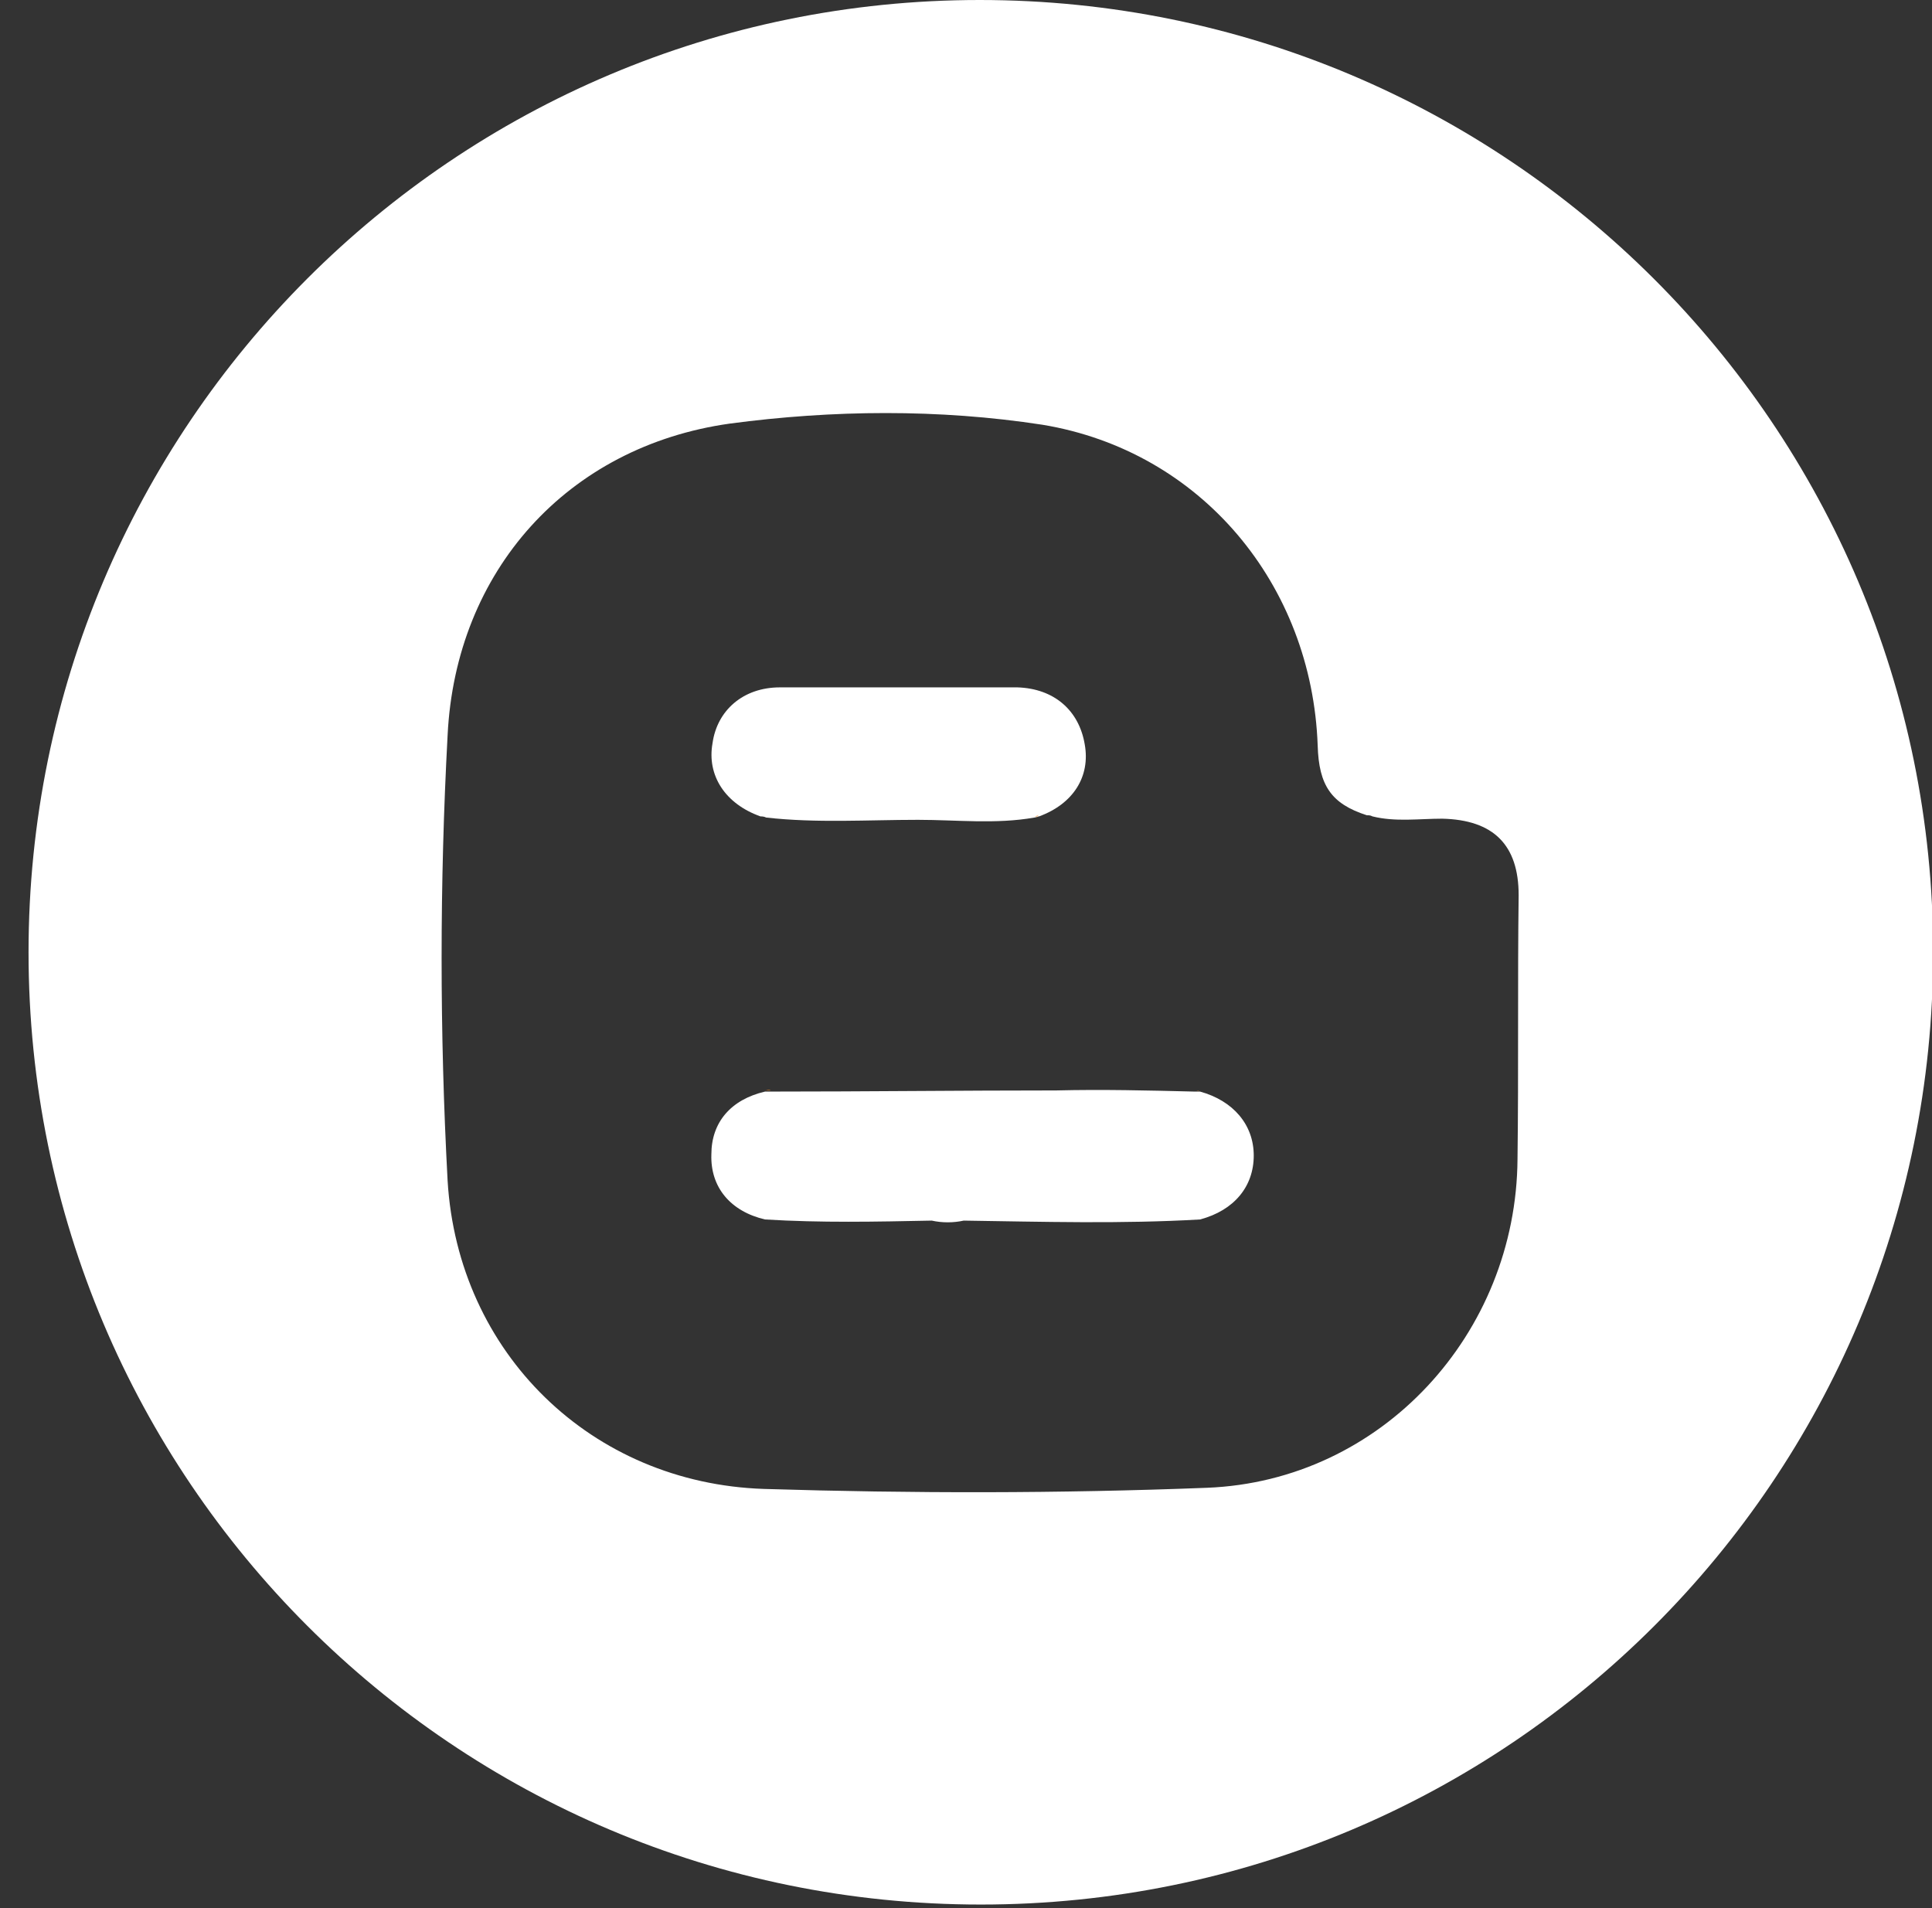
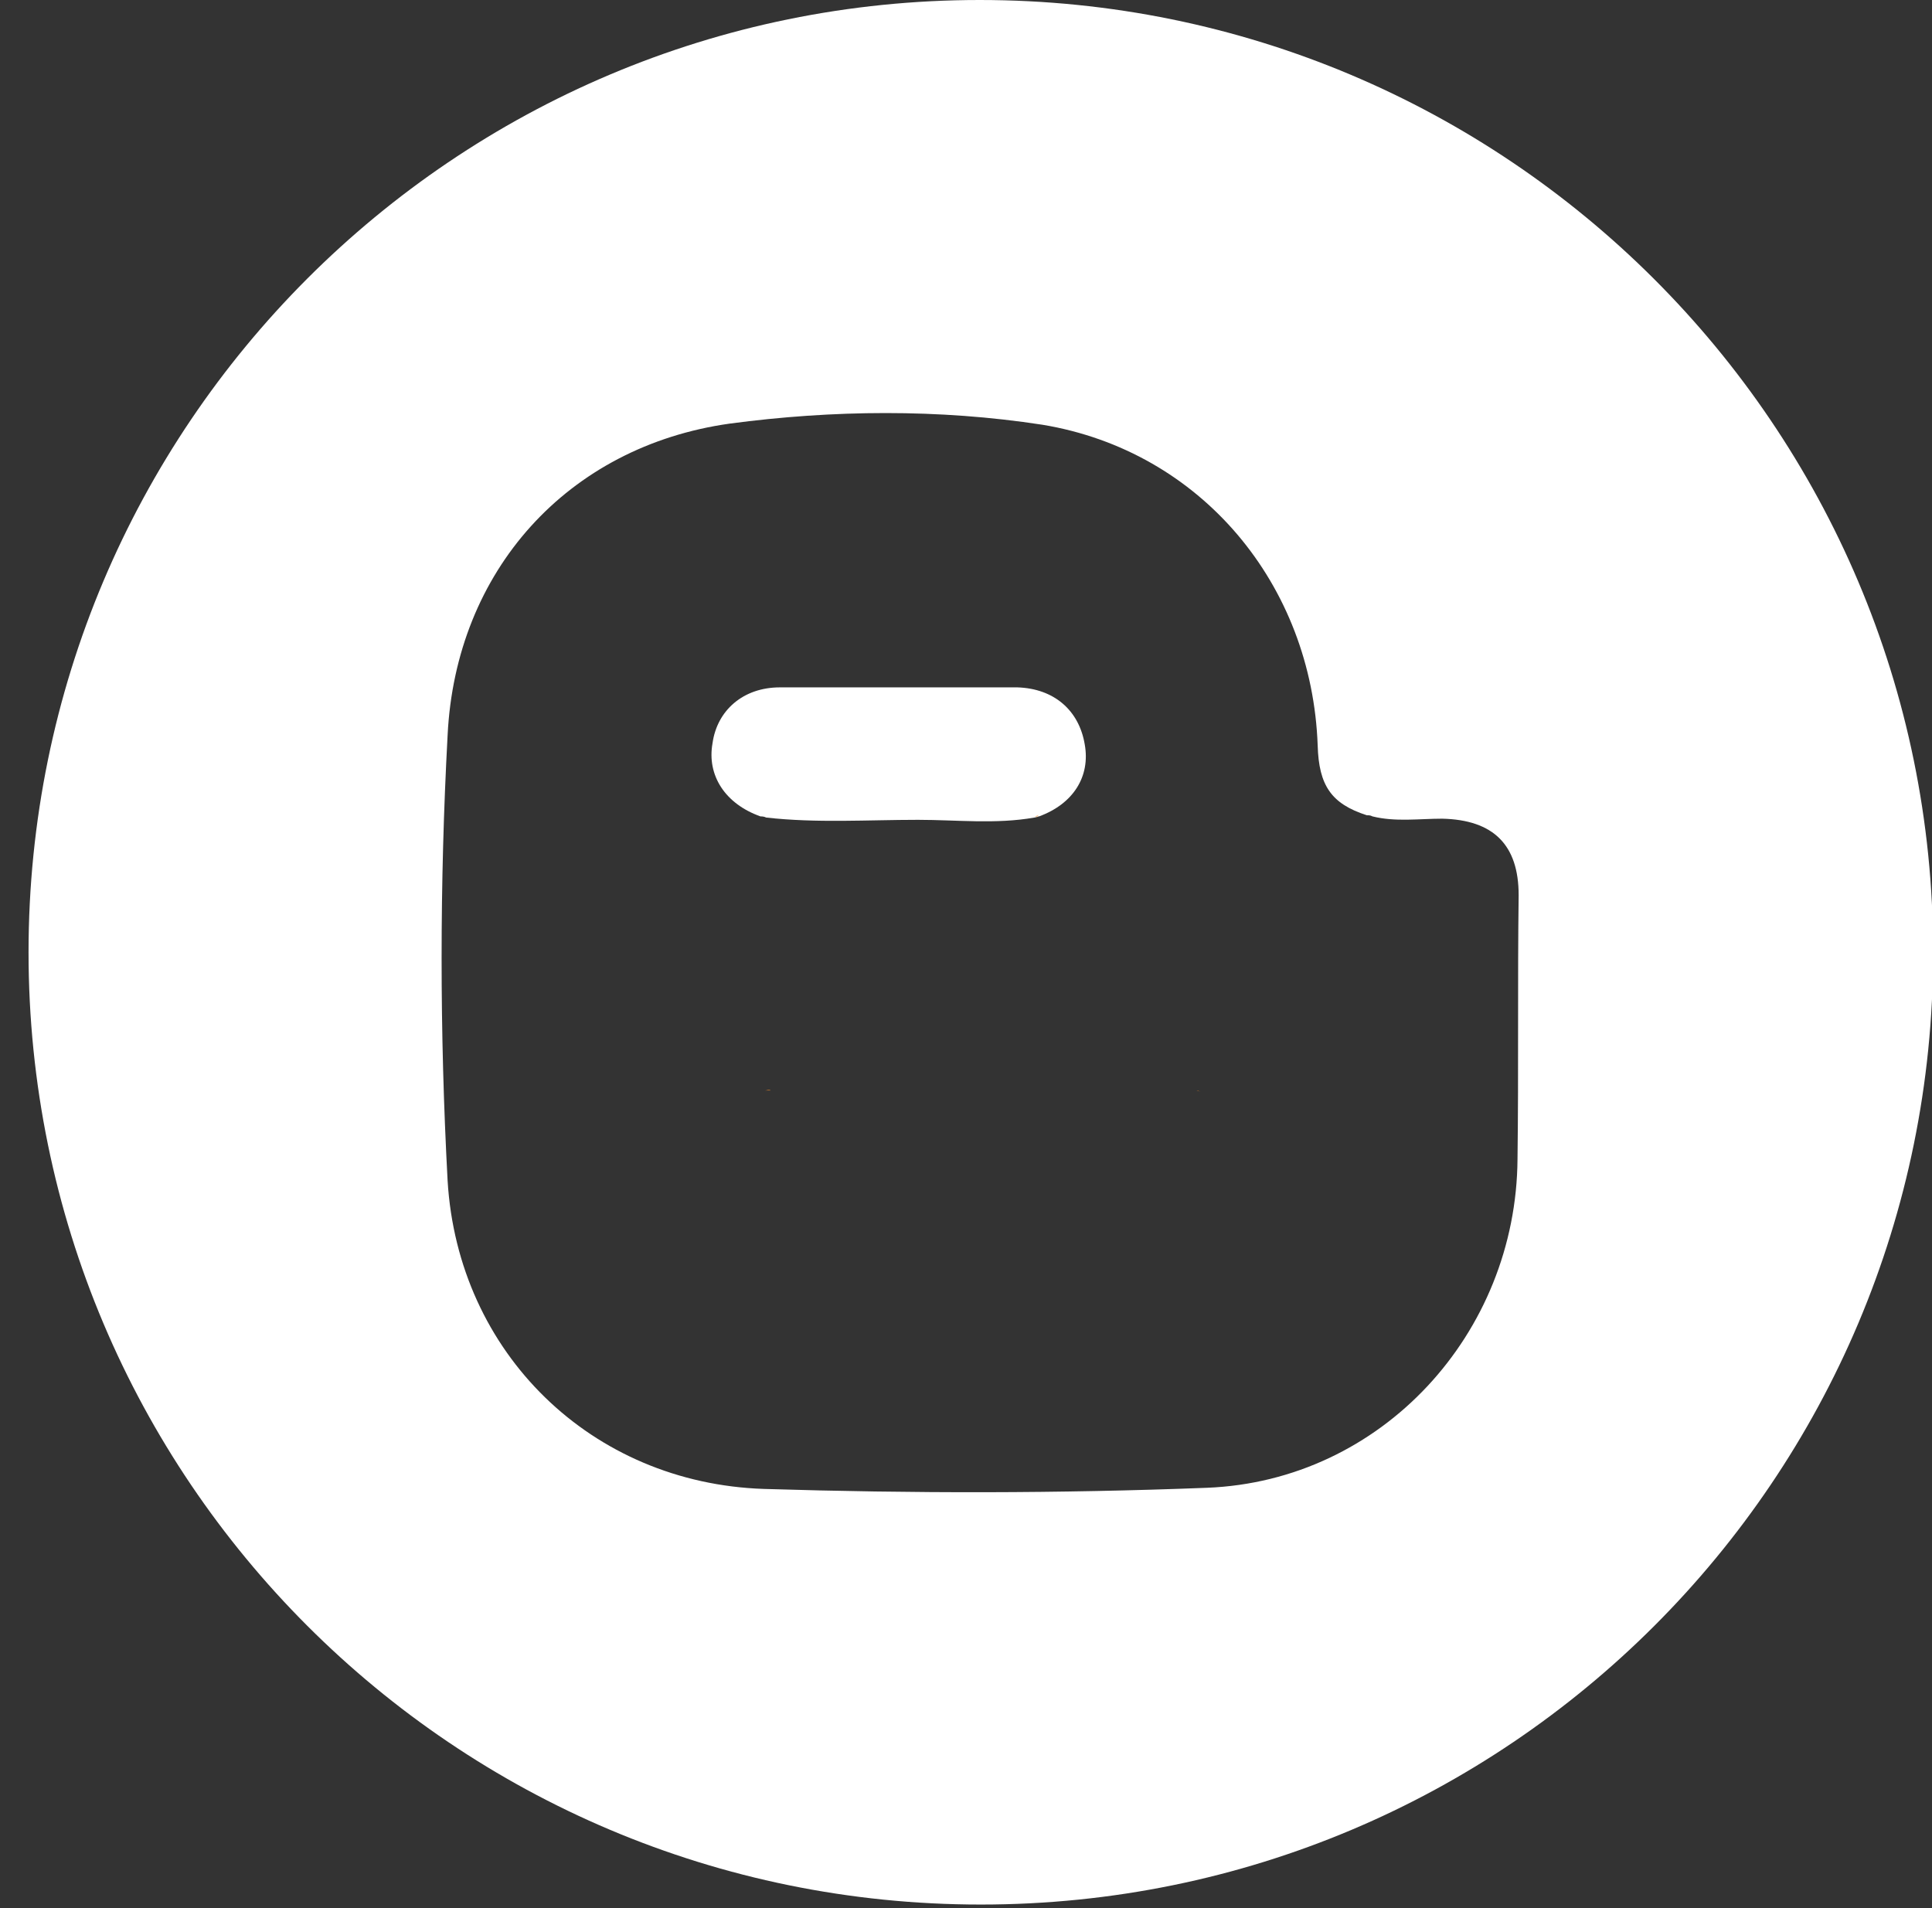
<svg xmlns="http://www.w3.org/2000/svg" version="1.1" id="Livello_1" x="0px" y="0px" viewBox="0 0 169.2 167.1" enable-background="new 0 0 169.2 167.1" xml:space="preserve">
  <rect x="0" y="0" width="169.2" height="167.1" fill="#333333" stroke="none" />
  <g>
    <path fill="#F39438" d="M90.9,71.5c-0.1,0-0.1,0.1-0.1,0.1L90.9,71.5z" />
    <path fill="#FFFFFF" d="M66.6,71.5c0.2,0,0.3,0,0.5,0.1C66.9,71.5,66.7,71.5,66.6,71.5c0.2,0,0.3,0,0.5,0.1   c4.4,0.5,8.9,0.2,13.3,0.2c3.4,0,6.8,0.4,10.2-0.2c0.1,0,0.3-0.1,0.4-0.1h0c3-1.1,4.5-3.5,4-6.3c-0.5-3-2.7-4.9-5.9-5   c-6.9,0-13.9,0-20.8,0c-3.2,0-5.5,2-5.9,4.9C61.9,67.9,63.5,70.4,66.6,71.5z" />
    <path fill="#FFFFFF" d="M85.8,0C39.8,0,2.5,37.3,2.5,83.4s37.3,83.4,83.4,83.4c46.1,0,83.4-37.3,83.4-83.4S131.9,0,85.8,0z    M132.9,101.5c-0.1,15.3-11.9,28.2-27.2,28.8c-12.9,0.5-25.8,0.5-38.8,0.1c-15.1-0.5-26.8-11.9-27.7-27c-0.7-13-0.7-26,0-39   C39.9,50,49.7,39.1,63.9,37.1c9-1.2,18.3-1.3,27.4,0.1c13.9,2.3,23.6,14,24.1,28.1c0.1,3.5,1.2,5.1,4.3,6.1c0.2,0,0.3,0,0.5,0.1   c2,0.5,4.1,0.2,6.1,0.2c4.5,0.1,6.7,2.3,6.7,6.7C132.9,86.1,133,93.8,132.9,101.5z" />
-     <path fill="#FFFFFF" d="M105.1,95.6c-0.2,0-0.3,0-0.5,0l0,0c-4-0.1-8.1-0.2-12.1-0.1c-8.3,0-16.7,0.1-25,0.1c-0.2,0-0.3,0-0.5,0   c0,0,0,0,0,0c-3,0.7-4.7,2.7-4.7,5.5c-0.1,2.9,1.7,5,4.7,5.7c4.9,0.3,9.7,0.2,14.6,0.1c0.9,0.2,1.9,0.2,2.8,0   c6.9,0.1,13.8,0.3,20.7-0.1c3-0.8,4.7-2.9,4.7-5.6C109.8,98.5,108,96.4,105.1,95.6z" />
    <path fill="#F38D29" d="M90.8,71.5c0,0,0.1,0,0.1-0.1l0.1,0c-0.1,0-0.3,0.1-0.4,0.1L90.8,71.5z" />
    <path fill="#F38D29" d="M91,71.4C91,71.4,91,71.4,91,71.4L91,71.4C90.9,71.4,91,71.4,91,71.4z" />
    <path fill="#F38D29" d="M67,95.5c0.2,0,0.3,0,0.5,0C67.3,95.5,67.2,95.5,67,95.5z" />
    <path fill="#F38D29" d="M67.5,95.5c-0.2-0.1-0.3,0-0.5,0c0,0,0,0,0,0C67.2,95.5,67.3,95.5,67.5,95.5z" />
    <path fill="#F38D29" d="M105.1,95.6c-0.1,0-0.1-0.1-0.2-0.1c-0.1,0-0.2,0-0.2,0h0l0,0C104.8,95.5,104.9,95.5,105.1,95.6z" />
-     <path fill="#F38D29" d="M104.9,95.5c-0.1,0-0.2,0-0.2,0h0C104.7,95.5,104.8,95.5,104.9,95.5z" />
  </g>
</svg>